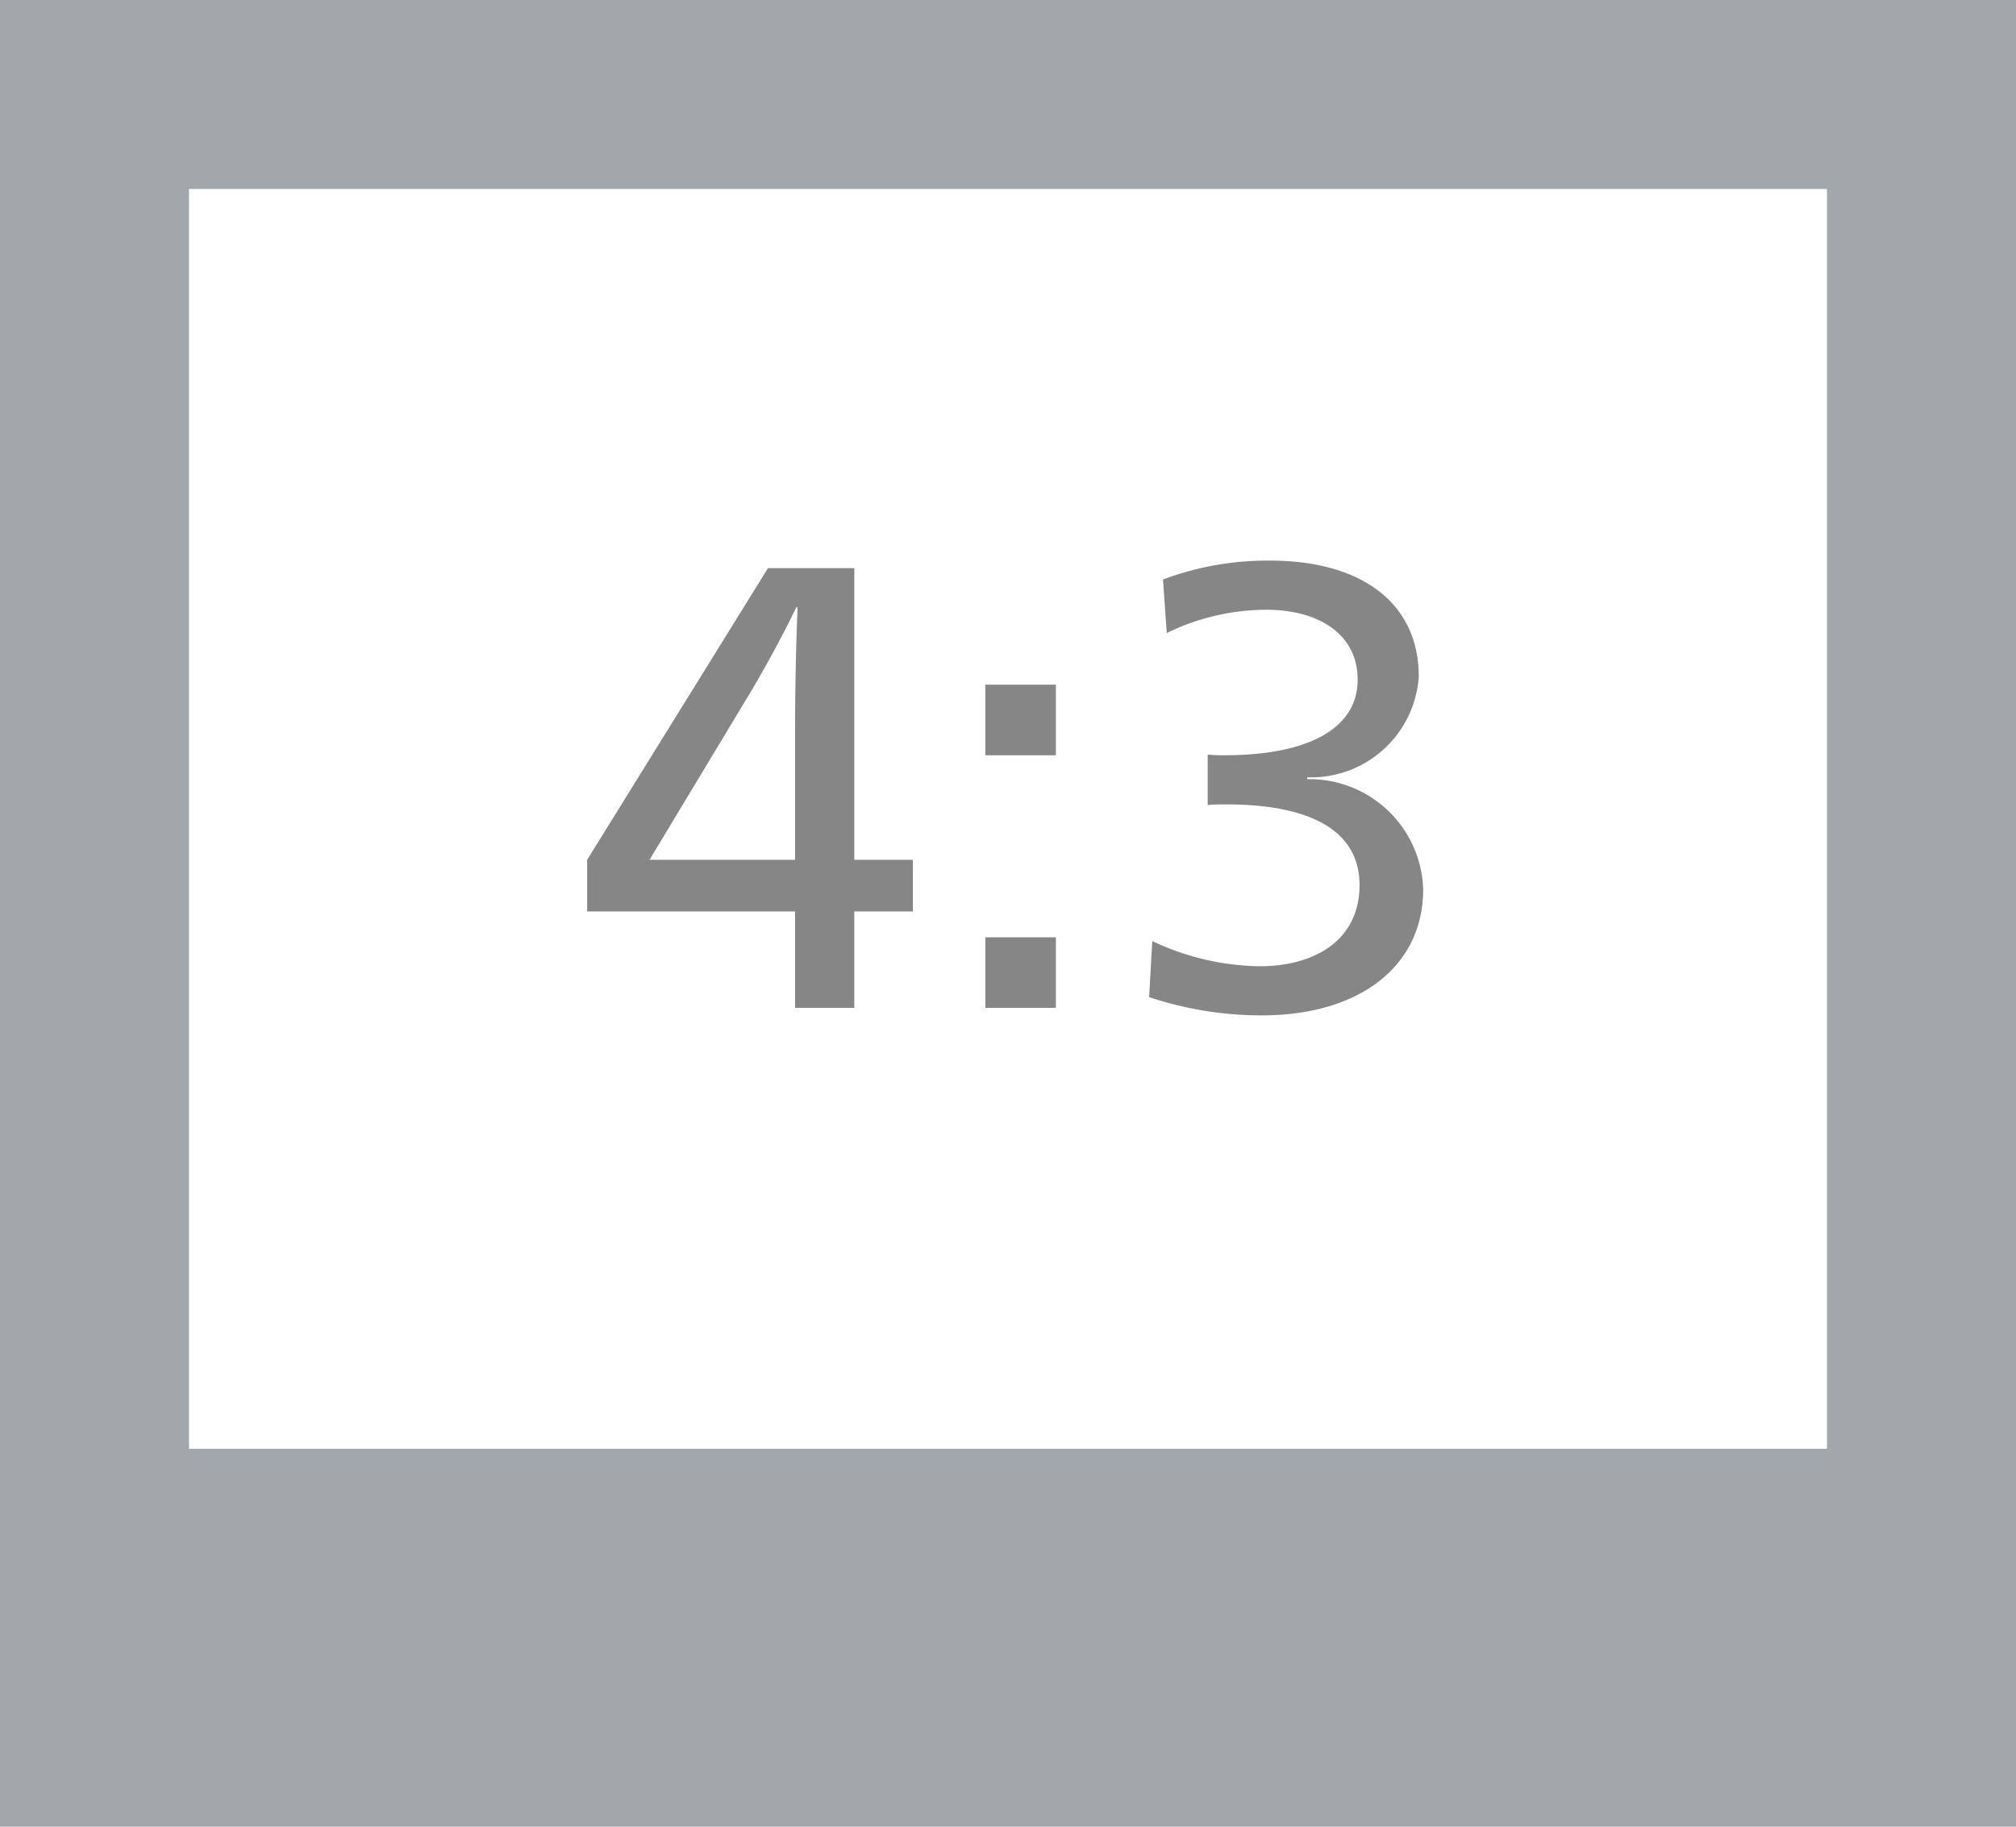
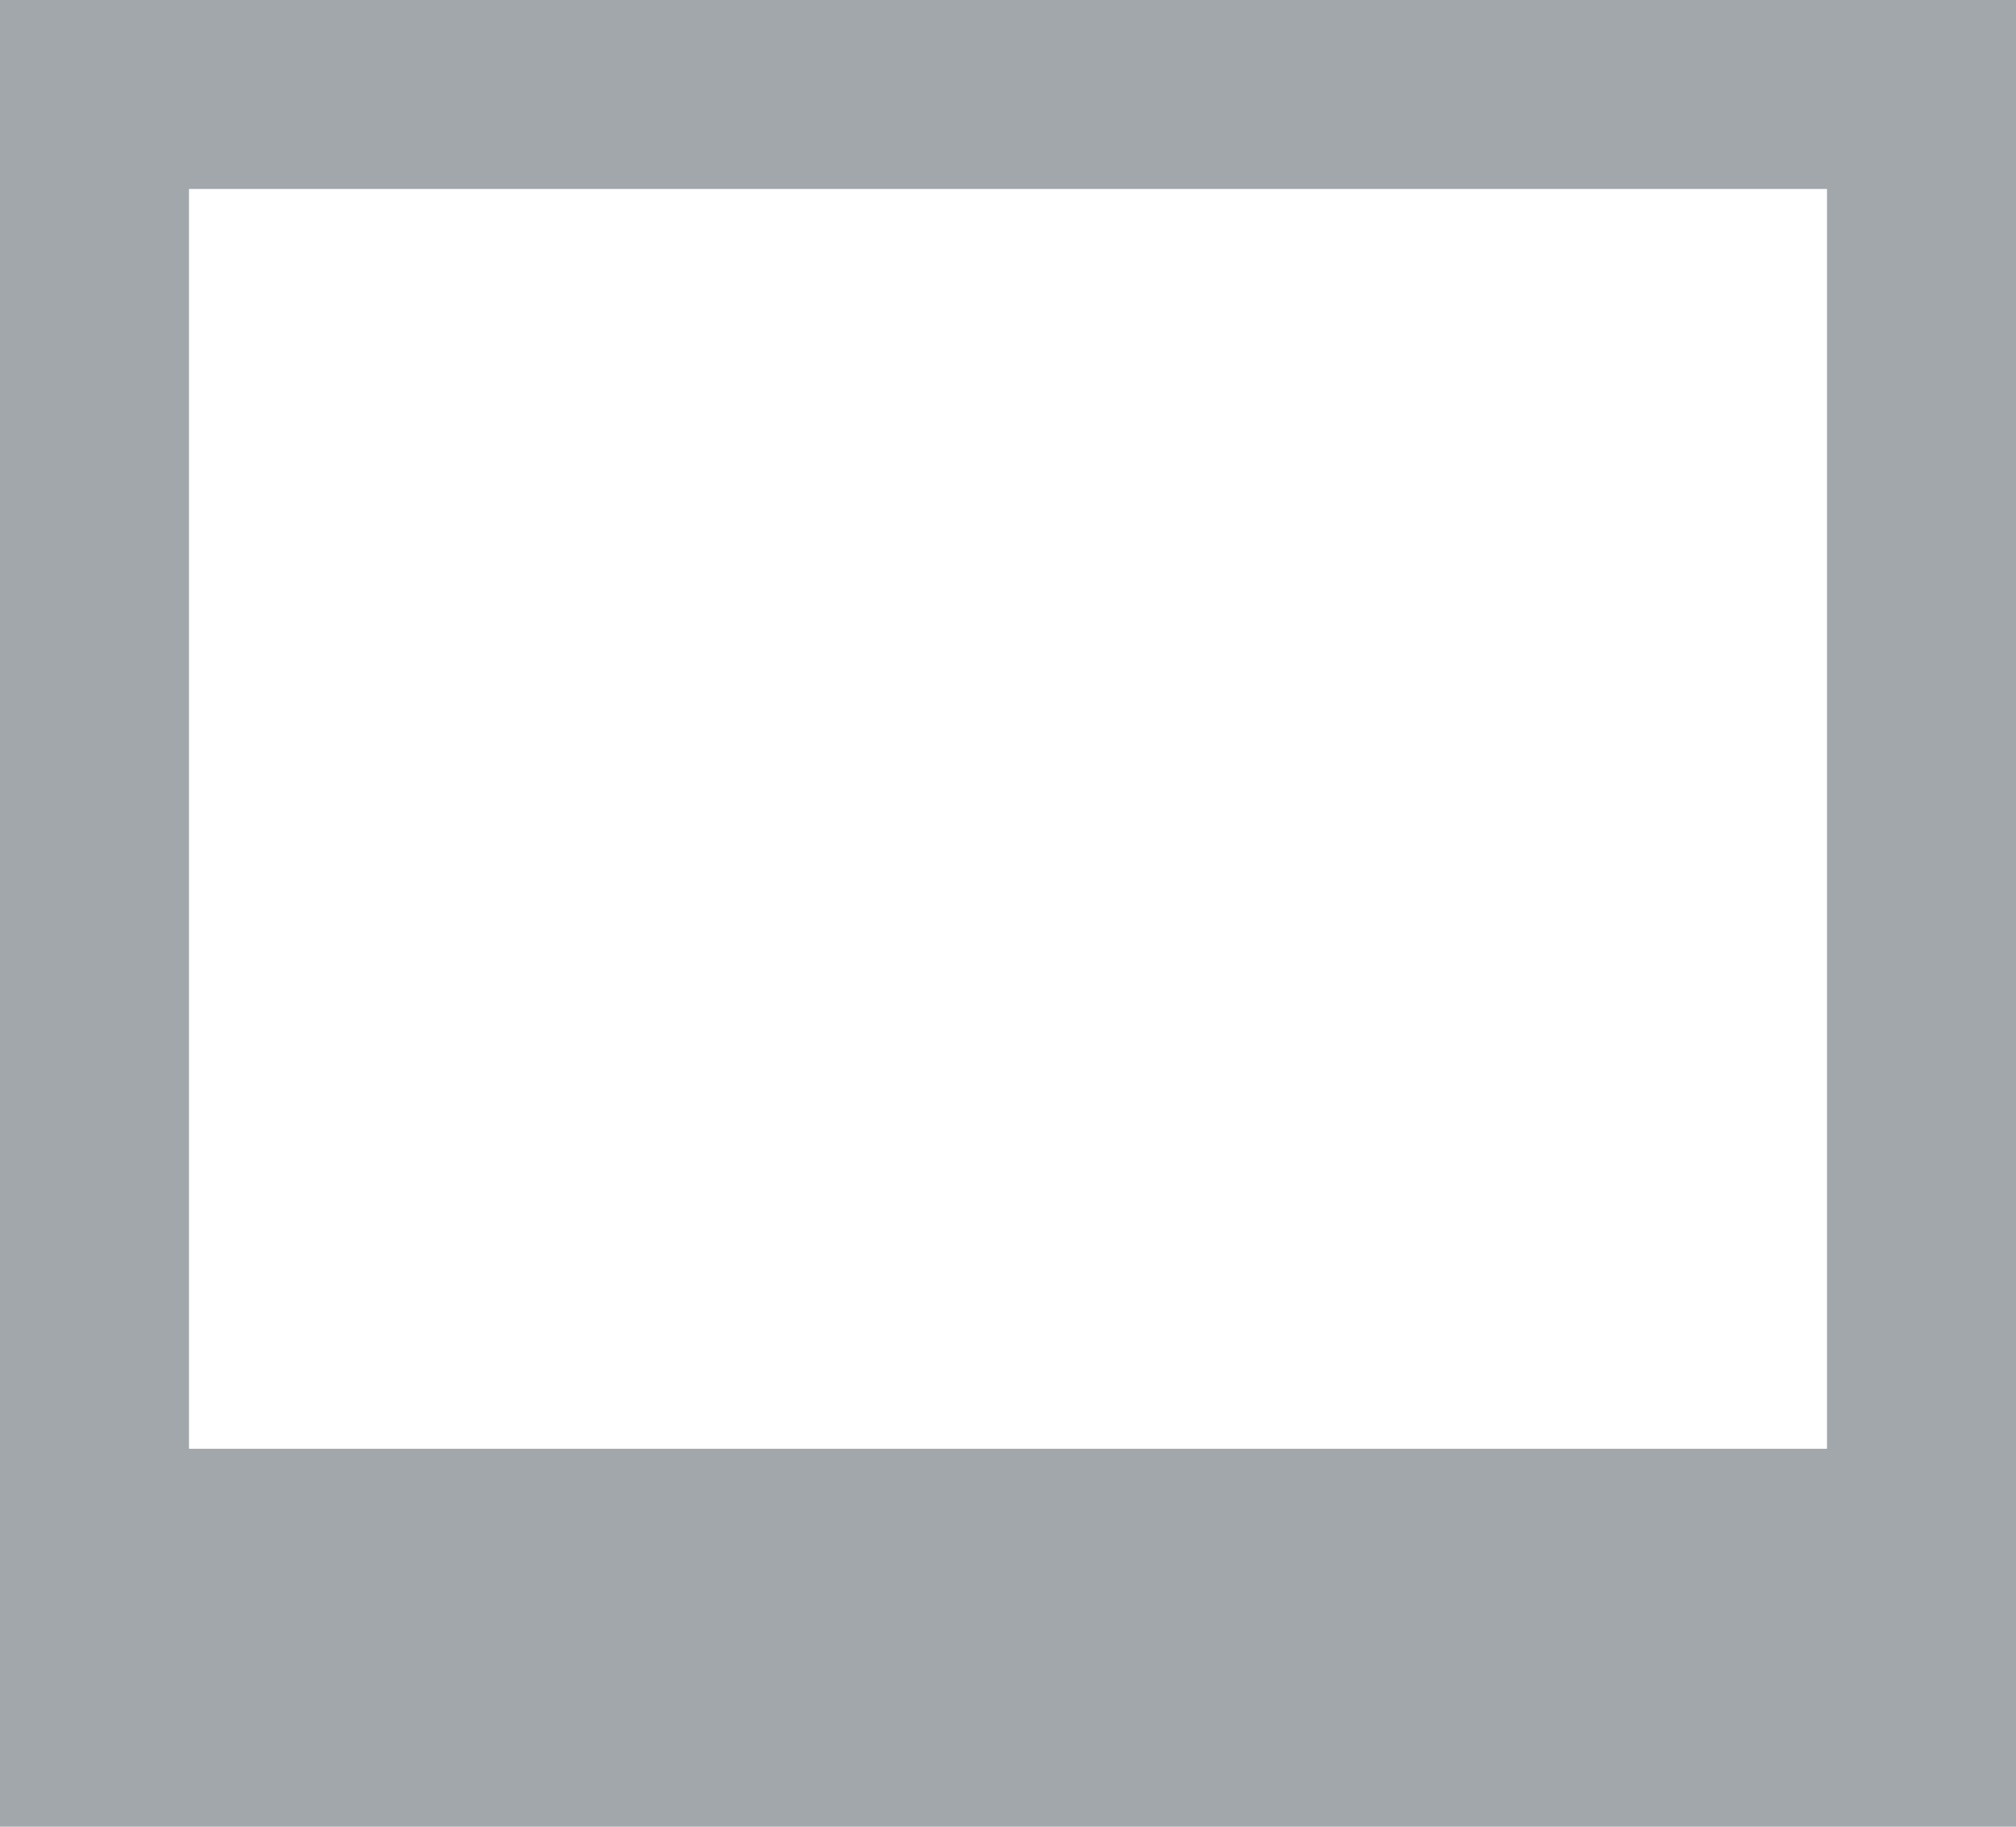
<svg xmlns="http://www.w3.org/2000/svg" width="32" height="29" viewBox="0 0 32 29">
  <g id="グループ_12" data-name="グループ 12" transform="translate(-192 -1118)">
    <rect id="長方形_10" data-name="長方形 10" width="32" height="29" transform="translate(192 1118)" fill="#a1a7ab" />
    <rect id="長方形_12" data-name="長方形 12" width="26" height="20" transform="translate(195 1121)" fill="#fff" />
-     <path id="パス_13" data-name="パス 13" d="M4.56-6.98H3.19L.32-2.35v.82h3.3V0h.94V-1.53h.93v-.82H4.56ZM3.62-2.35H1.31L2.84-4.89c.3-.49.64-1.13.8-1.47h.02c-.03.72-.04,1.46-.04,2.05ZM7.76-5.13H6.64v1.12H7.76Zm0,4.01H6.64V0H7.76Zm2.7-2.11c1.38,0,2.12.44,2.12,1.28,0,.87-.7,1.29-1.59,1.29a4.1,4.1,0,0,1-1.7-.4l-.05.89a5.672,5.672,0,0,0,1.78.29c1.6,0,2.57-.81,2.57-2a1.805,1.805,0,0,0-1.84-1.75v-.03a1.713,1.713,0,0,0,1.77-1.6c0-1.16-.9-1.84-2.36-1.84a4.725,4.725,0,0,0-1.7.3l.06.85a3.619,3.619,0,0,1,1.58-.37c.82,0,1.45.38,1.45,1.11,0,.79-.81,1.2-2.11,1.2a2.623,2.623,0,0,1-.27-.01v.8C10.28-3.23,10.38-3.23,10.46-3.23Z" transform="translate(201 1134)" fill="#868686" />
  </g>
</svg>